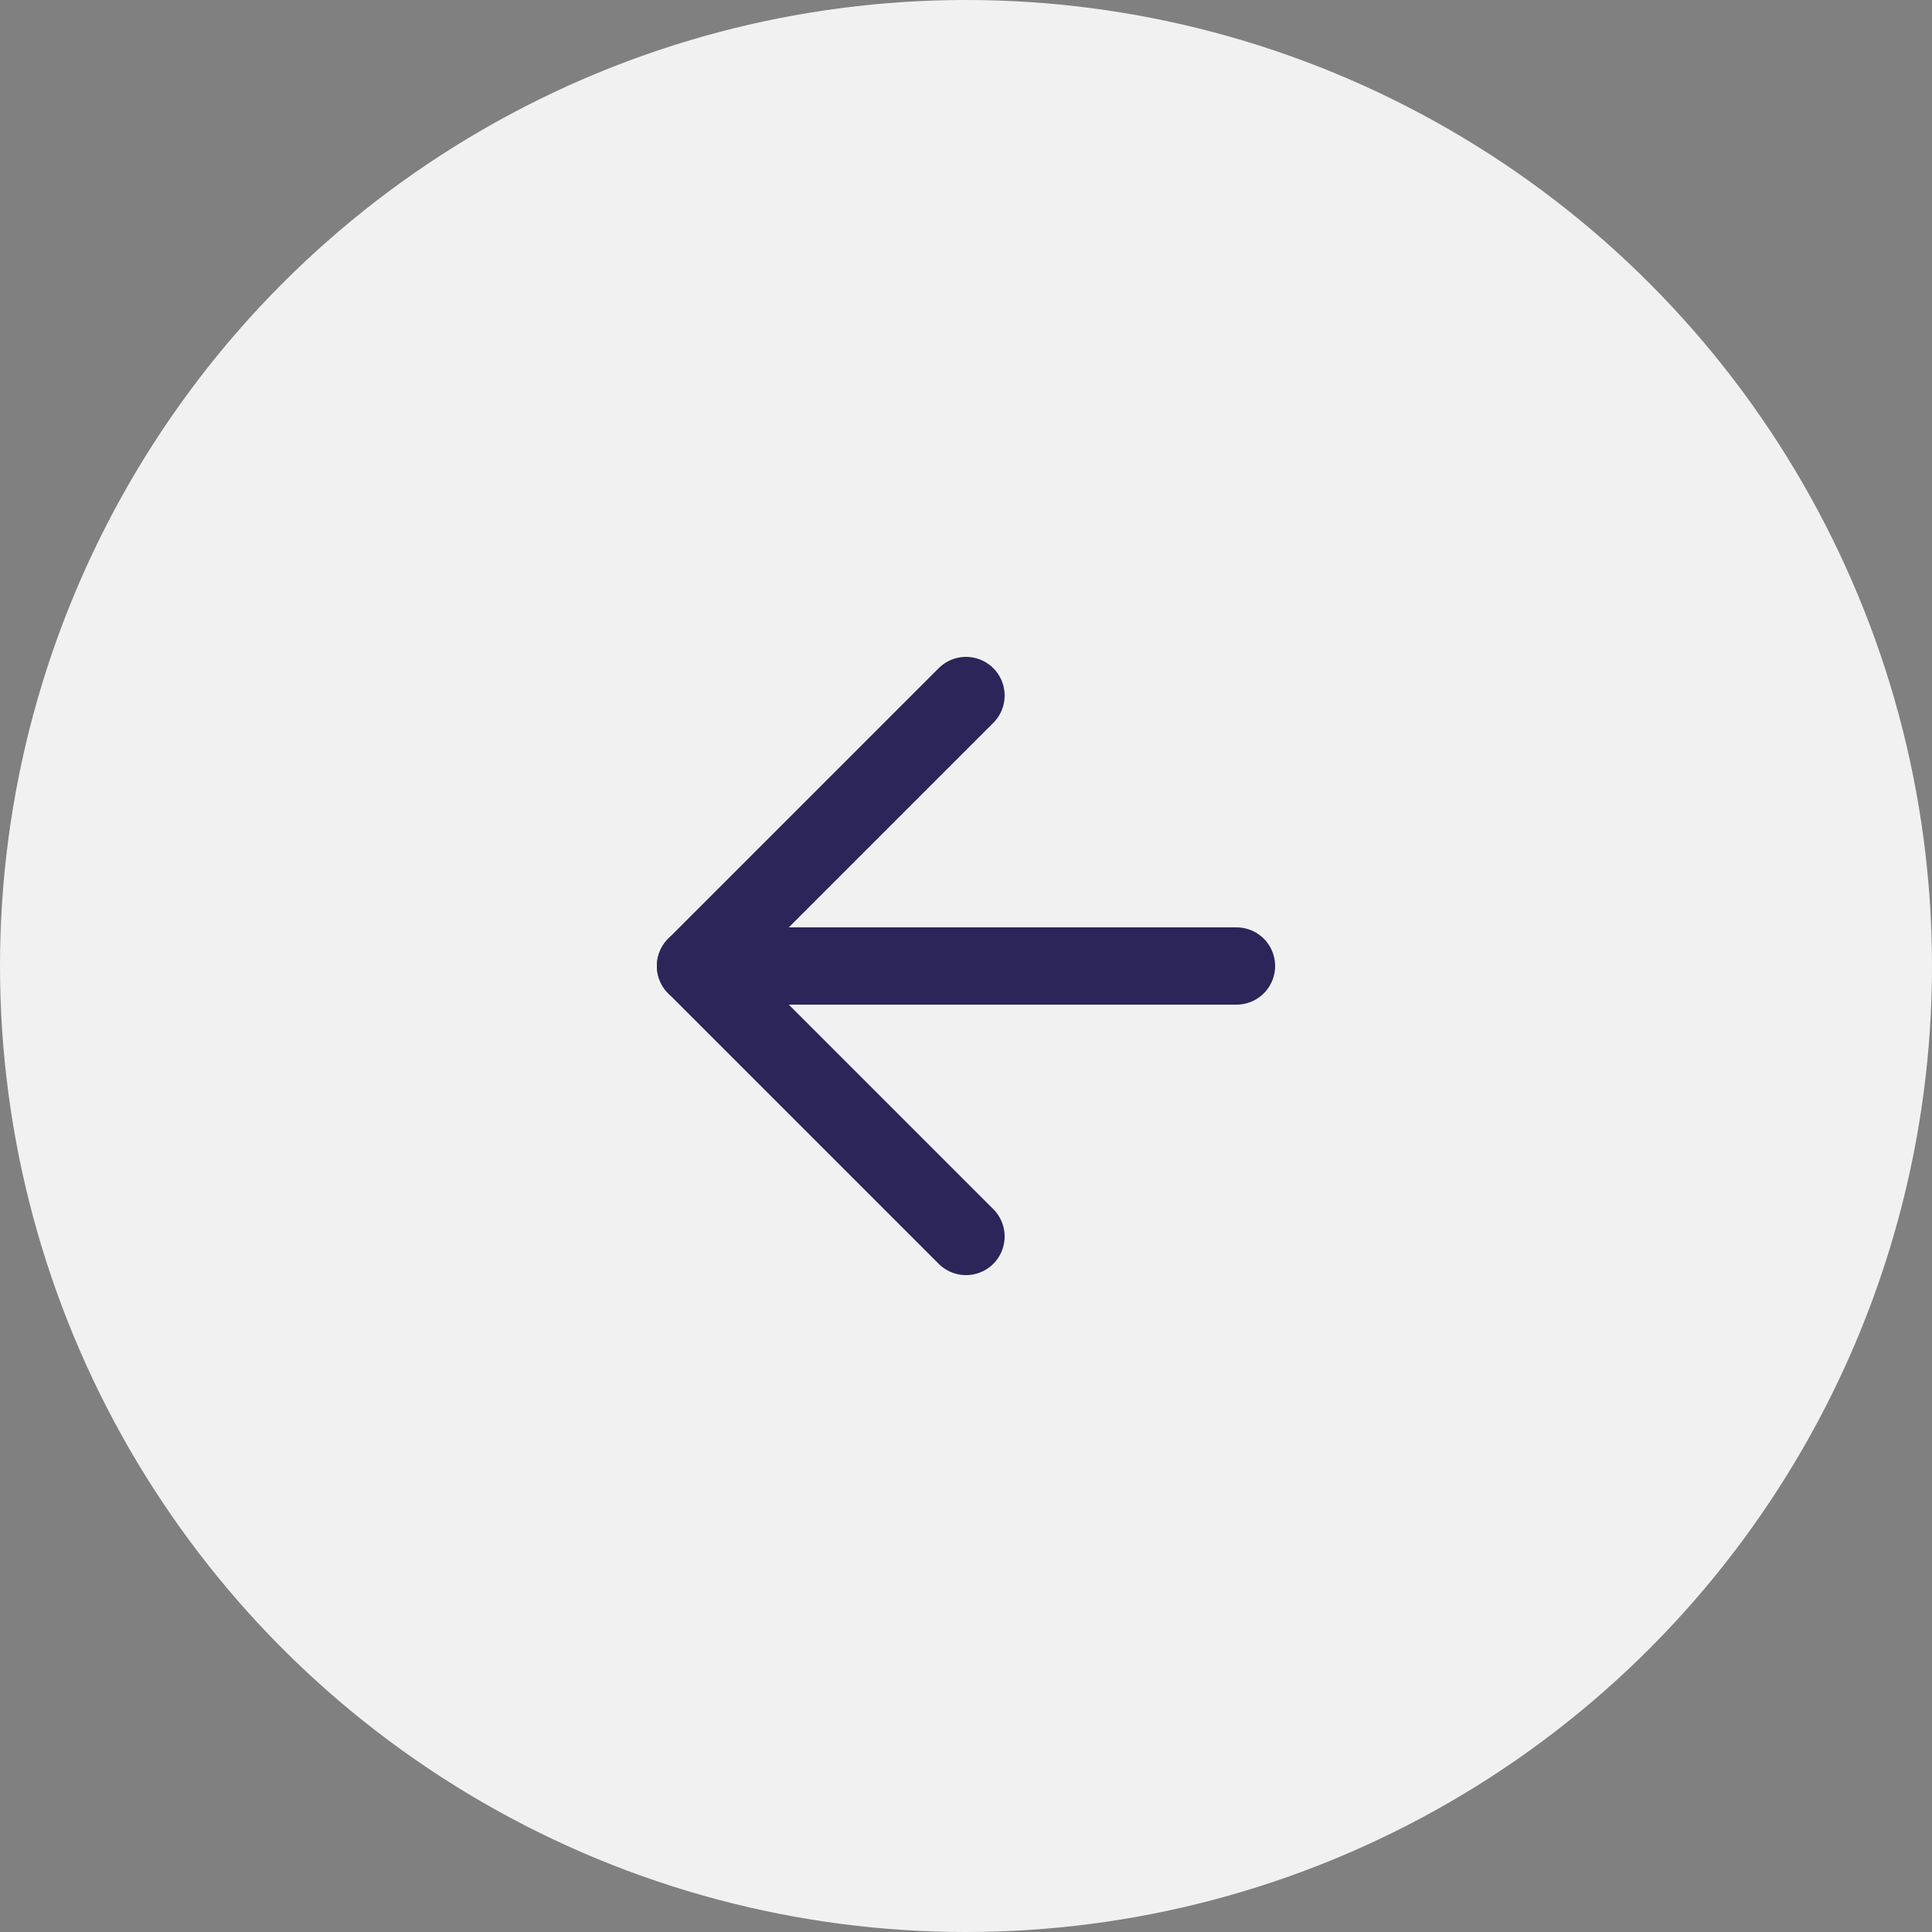
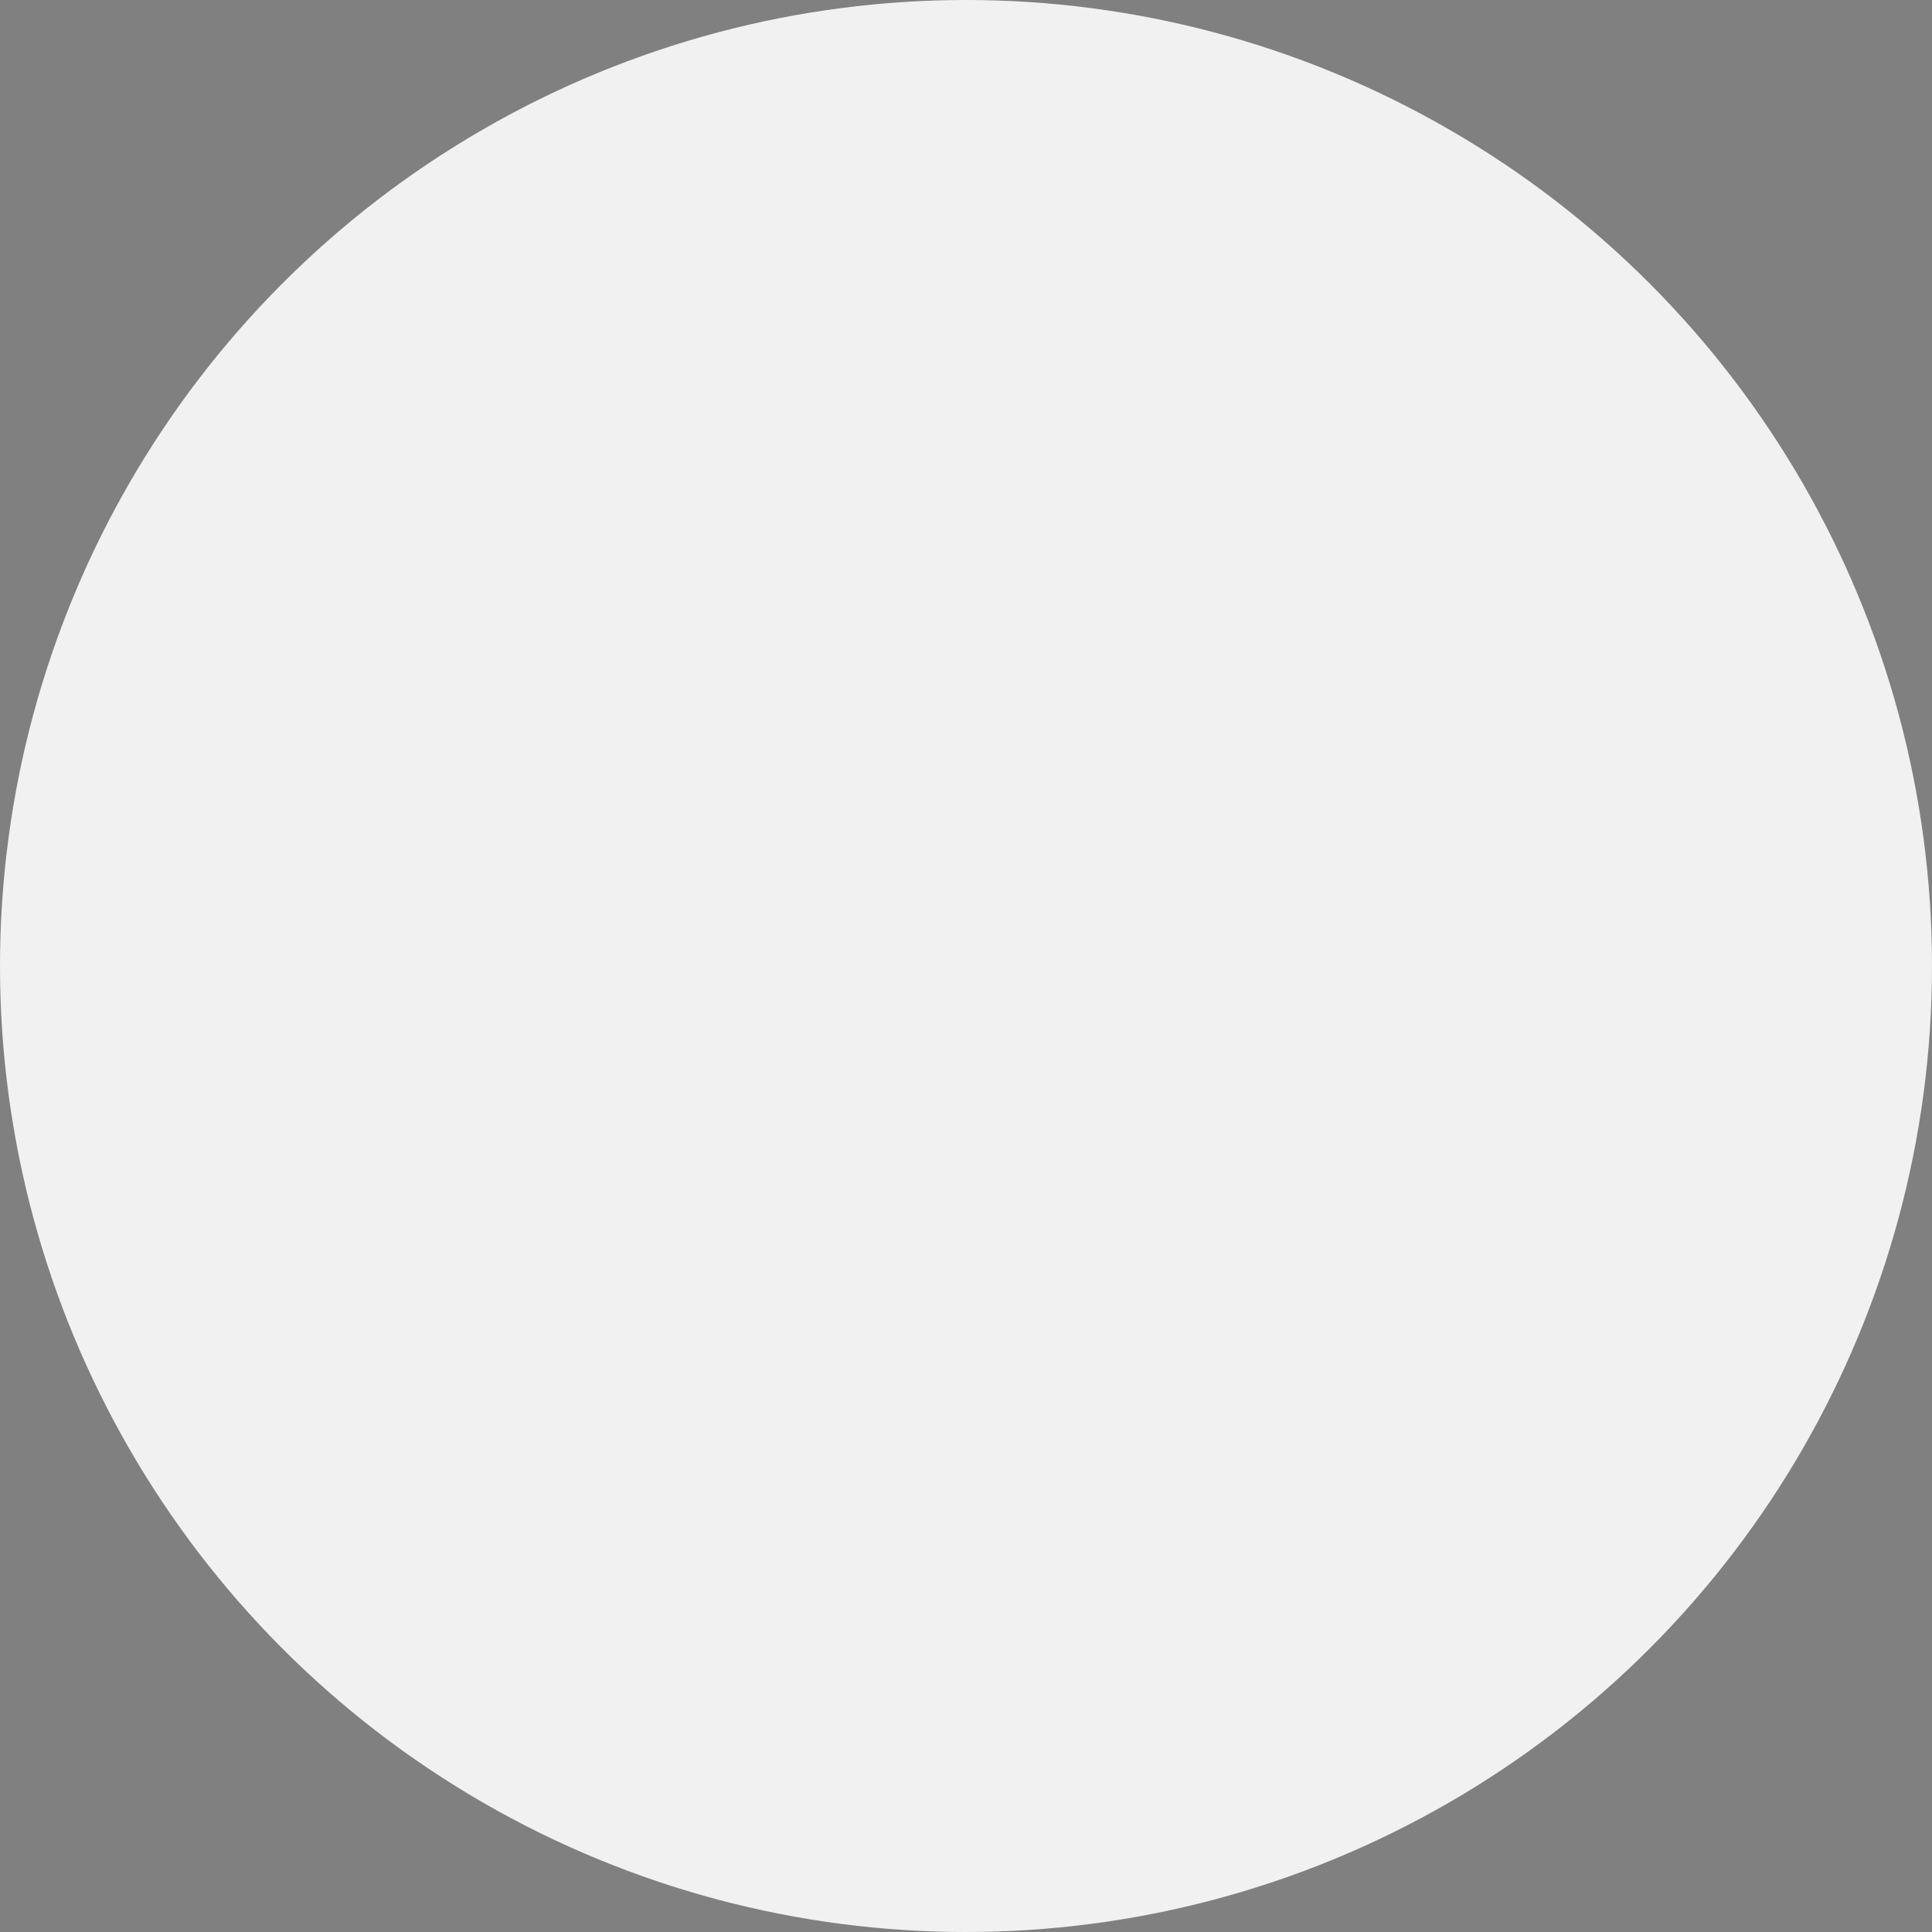
<svg xmlns="http://www.w3.org/2000/svg" width="50" height="50" viewBox="0 0 50 50" fill="none">
  <rect x="0" y="0" width="50" height="50" fill="#808080" stroke="none" />
  <circle cx="25" cy="25" r="25" fill="#F1F1F1" />
-   <path d="M32 25H18" stroke="#2B2559" stroke-width="2" stroke-linecap="round" stroke-linejoin="round" />
-   <path d="M25 32L18 25L25 18" stroke="#2B2559" stroke-width="2" stroke-linecap="round" stroke-linejoin="round" />
</svg>